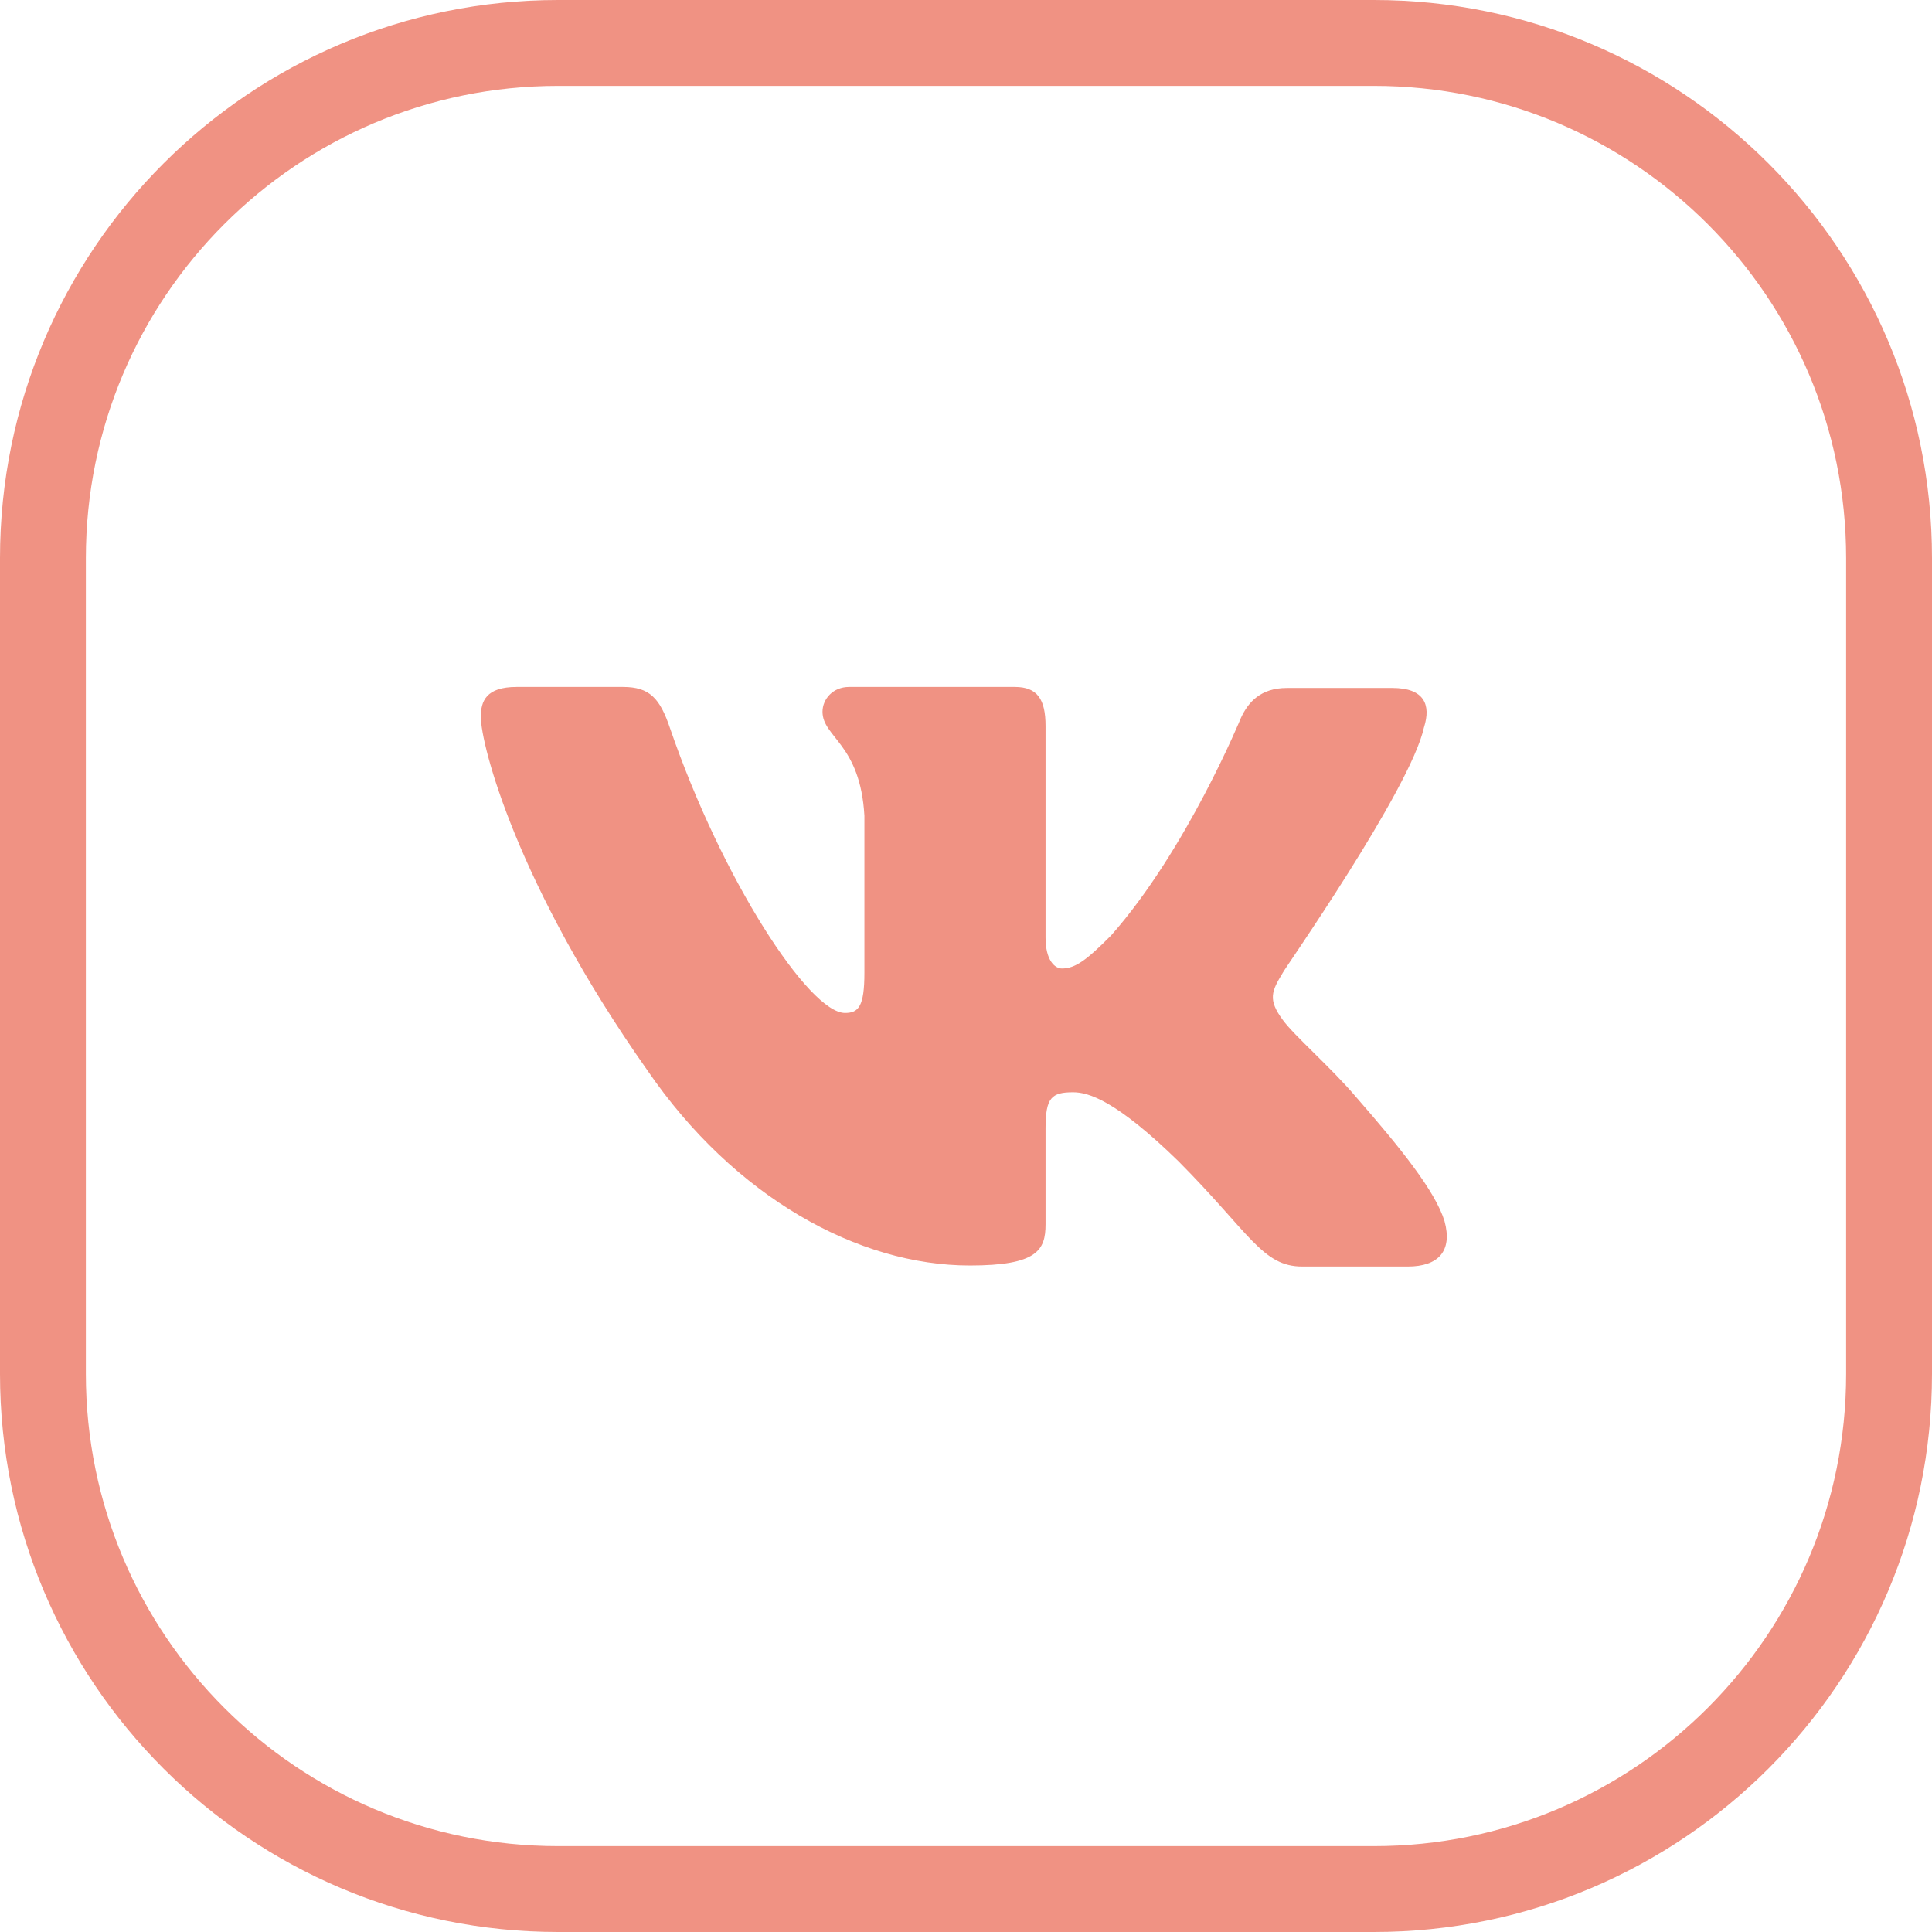
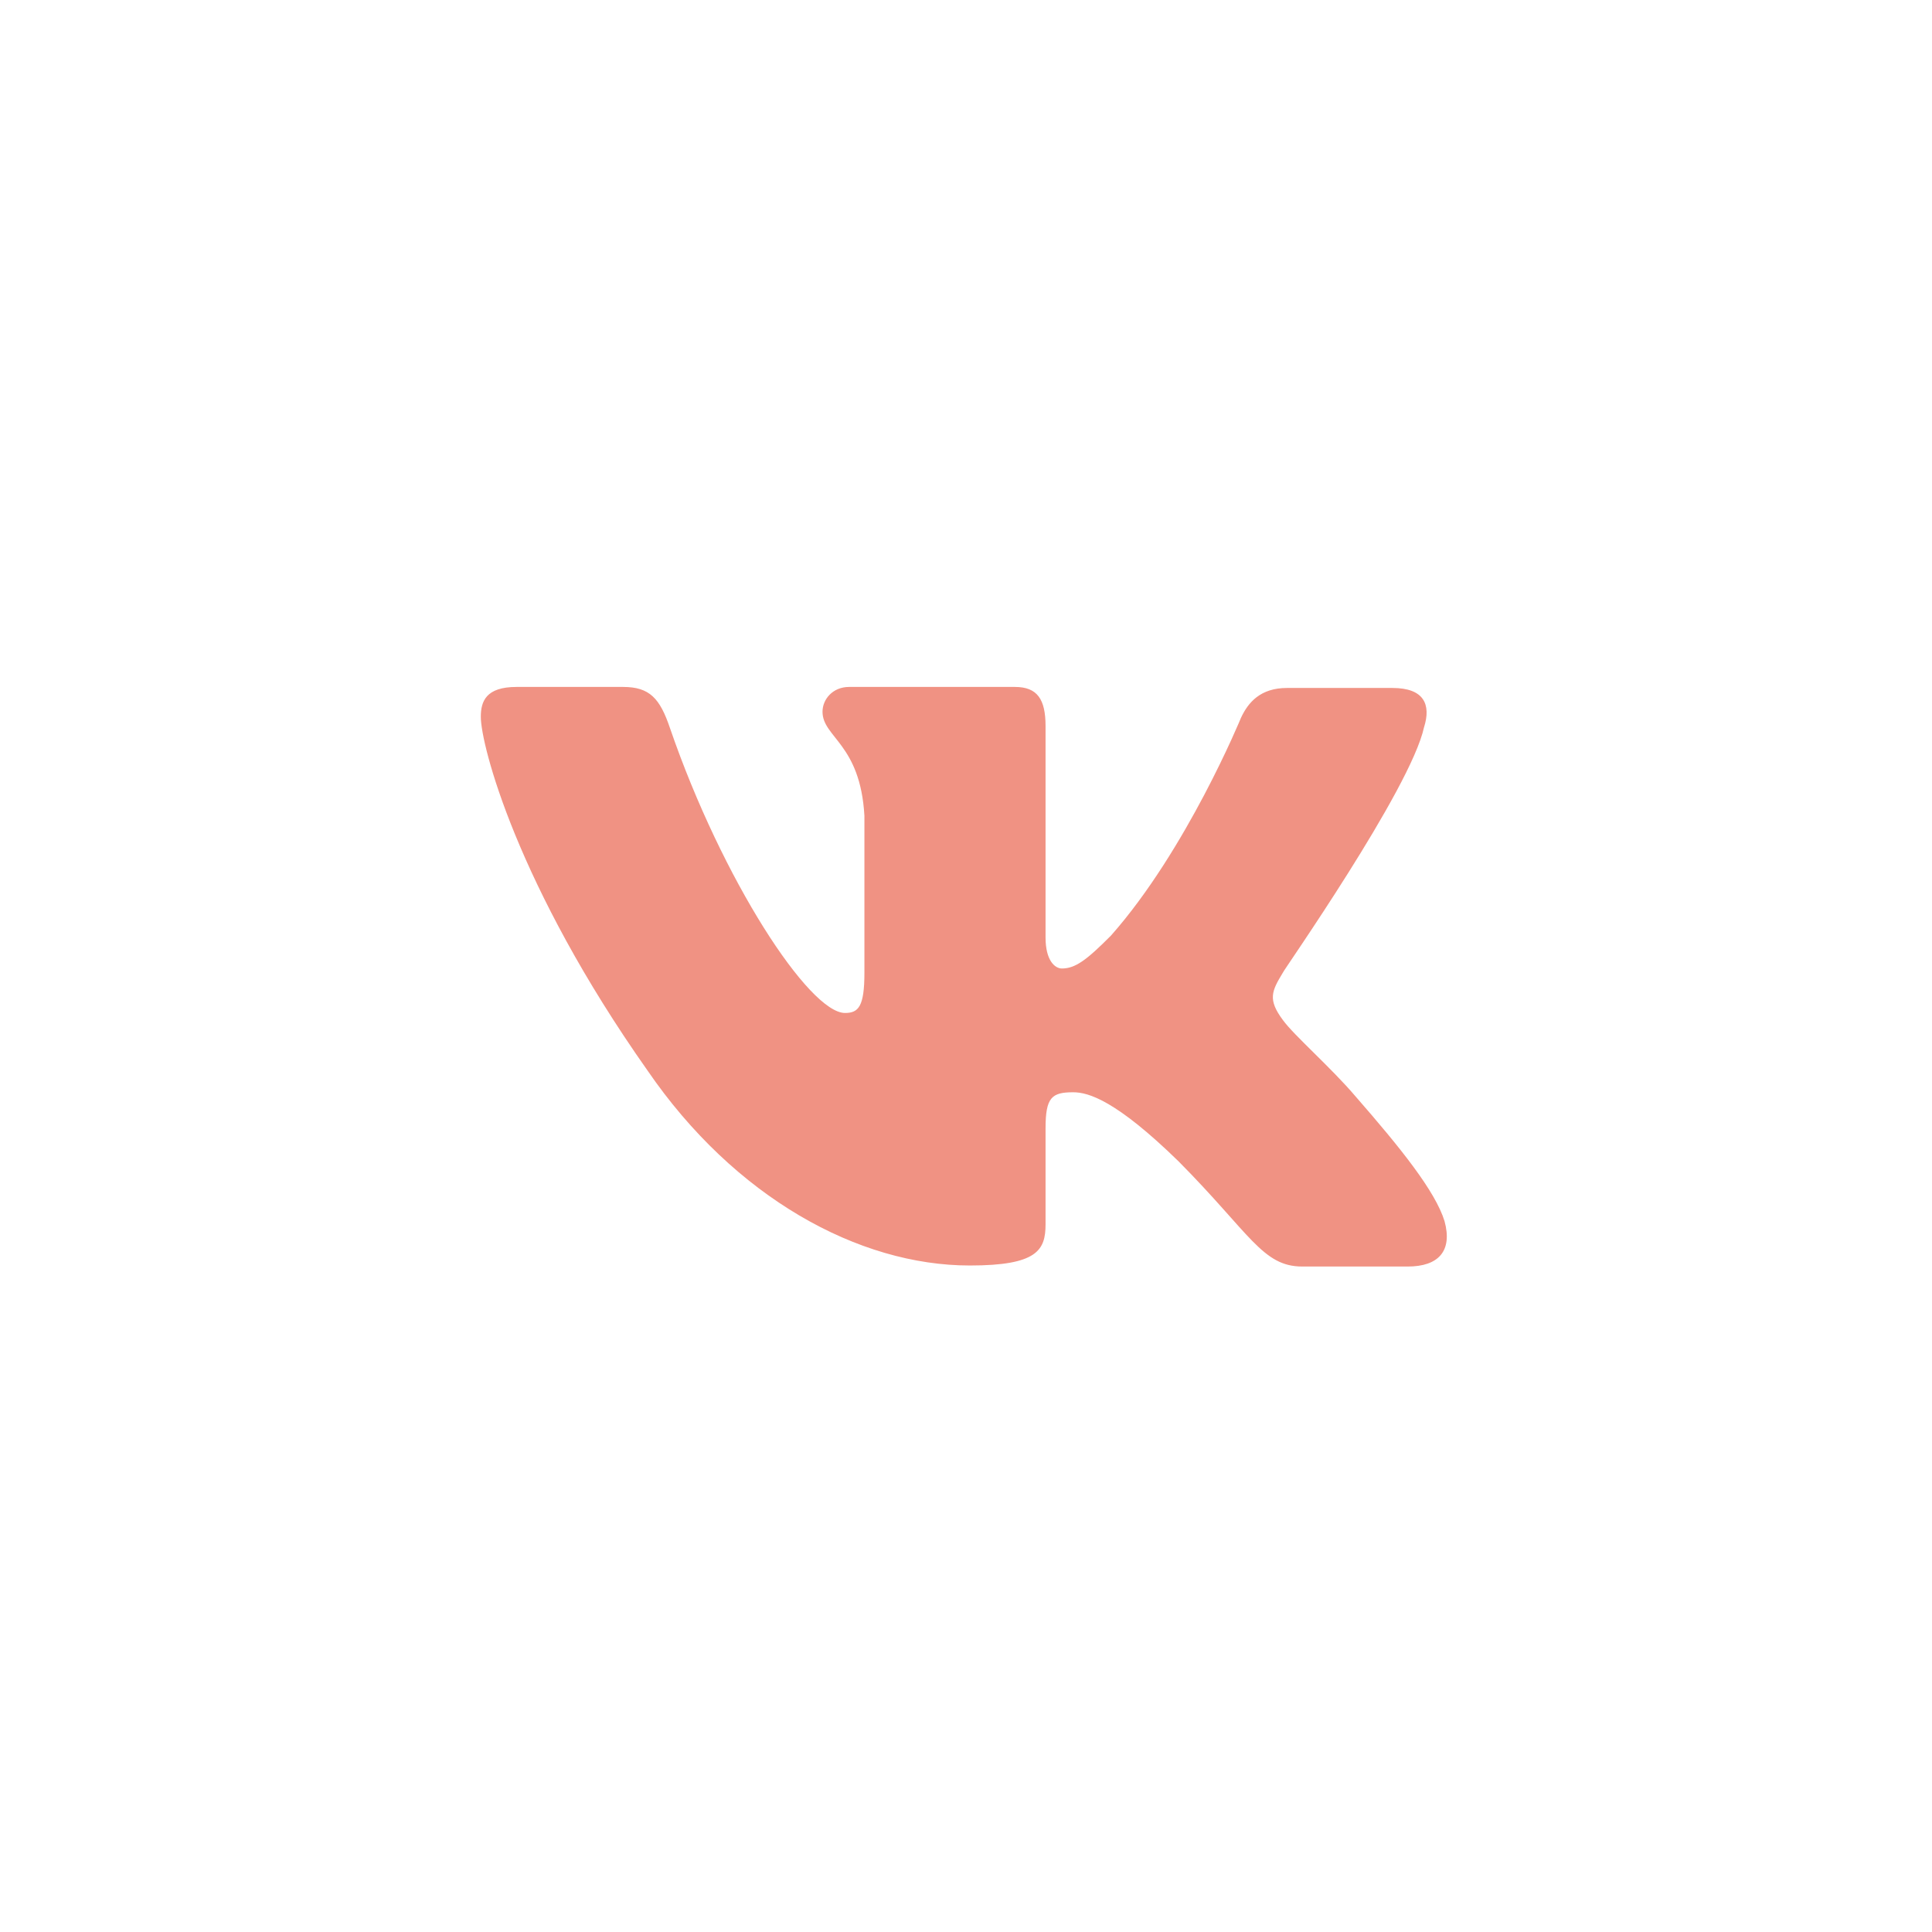
<svg xmlns="http://www.w3.org/2000/svg" width="45" height="45" viewBox="0 0 45 45" fill="none">
  <g clip-path="url(#clip0_63_5)">
-     <path d="M32 1H13C6.373 1 1 6.373 1 13V32C1 38.627 6.373 44 13 44H32C38.627 44 44 38.627 44 32V13C44 6.373 38.627 1 32 1Z" stroke="#F09283" stroke-width="2" />
    <path fill-rule="evenodd" clip-rule="evenodd" d="M33.169 16.938C33.336 16.409 33.169 16.024 32.431 16.024H29.976C29.357 16.024 29.071 16.361 28.904 16.721C28.904 16.721 27.642 19.796 25.878 21.79C25.306 22.366 25.044 22.558 24.734 22.558C24.567 22.558 24.353 22.366 24.353 21.838V16.913C24.353 16.288 24.163 16 23.638 16H19.777C19.396 16 19.158 16.288 19.158 16.577C19.158 17.177 20.039 17.321 20.134 19.003V22.656C20.134 23.449 19.994 23.594 19.682 23.594C18.848 23.594 16.822 20.495 15.607 16.964C15.371 16.264 15.131 16 14.511 16H12.033C11.318 16 11.199 16.336 11.199 16.697C11.199 17.345 12.033 20.612 15.083 24.936C17.109 27.889 19.992 29.476 22.589 29.476C24.163 29.476 24.353 29.116 24.353 28.515V26.281C24.353 25.561 24.496 25.441 24.996 25.441C25.354 25.441 25.997 25.632 27.451 27.05C29.119 28.731 29.404 29.5 30.334 29.5H32.788C33.503 29.5 33.837 29.14 33.646 28.443C33.432 27.746 32.622 26.738 31.573 25.537C31.001 24.864 30.143 24.12 29.881 23.759C29.524 23.279 29.619 23.087 29.881 22.654C29.857 22.654 32.86 18.378 33.169 16.936" fill="#F09283" />
  </g>
  <defs>
    <clipPath id="clip0_63_5">
      <rect width="45" height="45" fill="white" />
    </clipPath>
  </defs>
</svg>